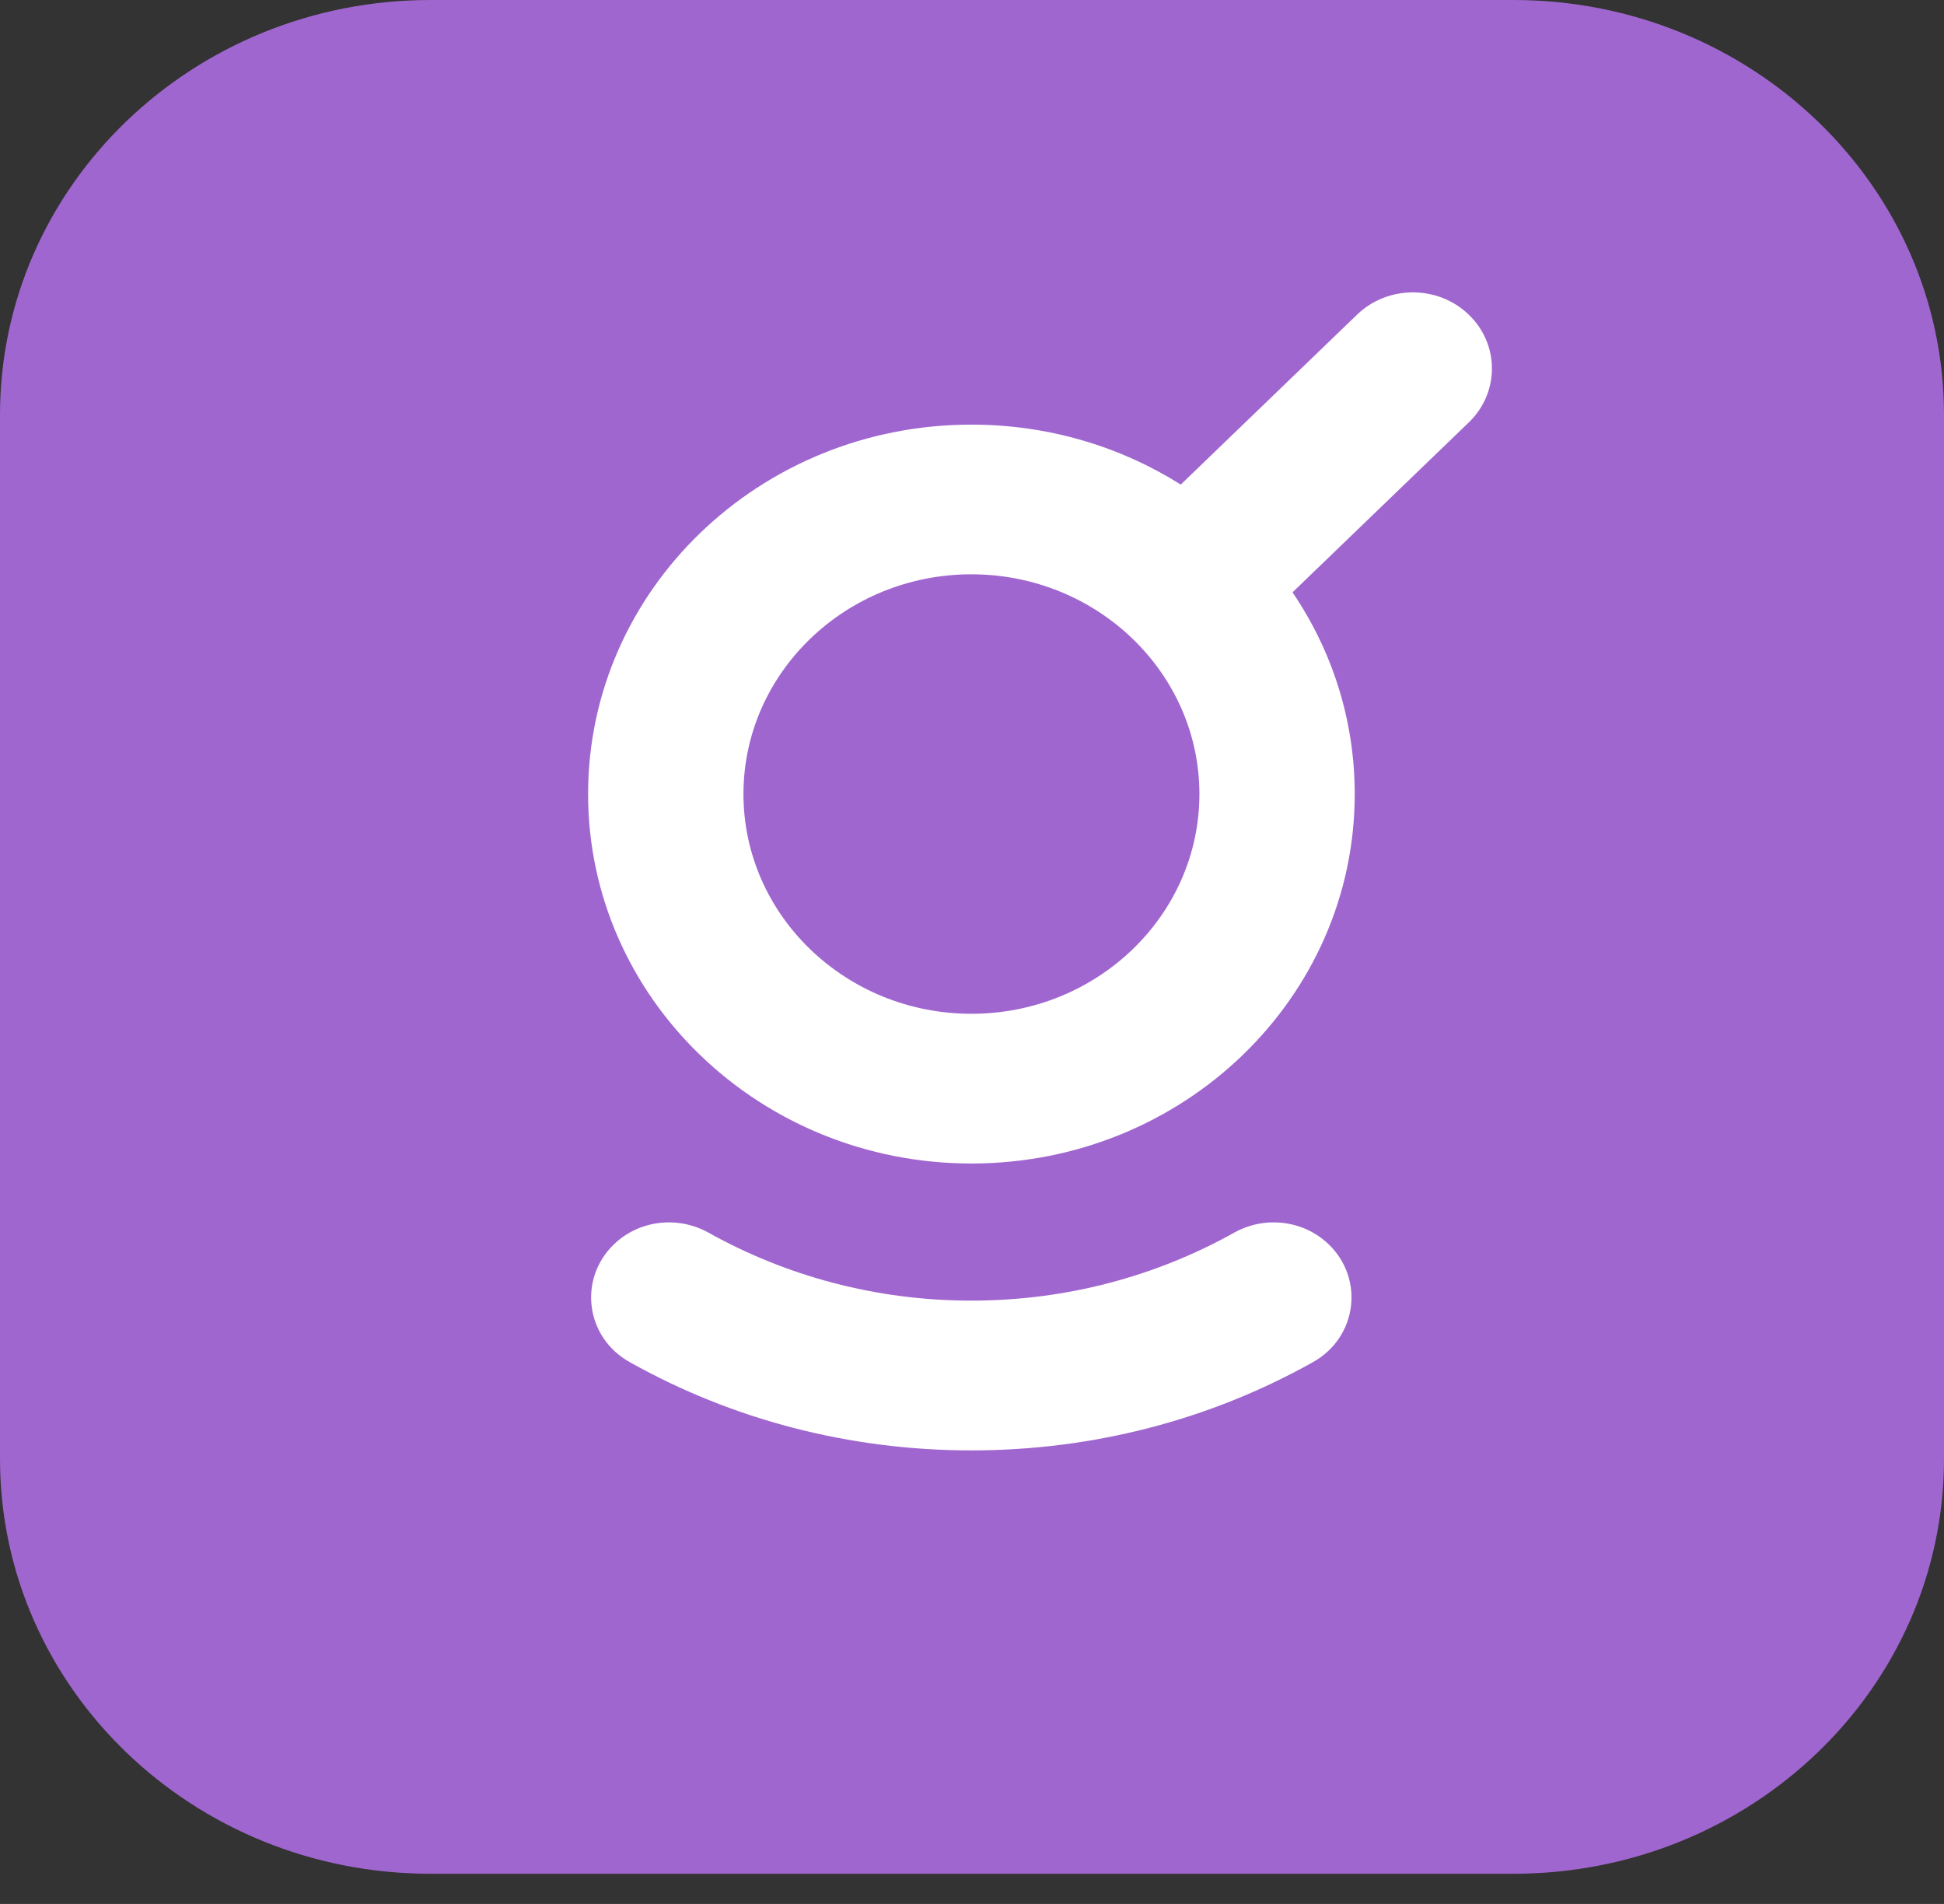
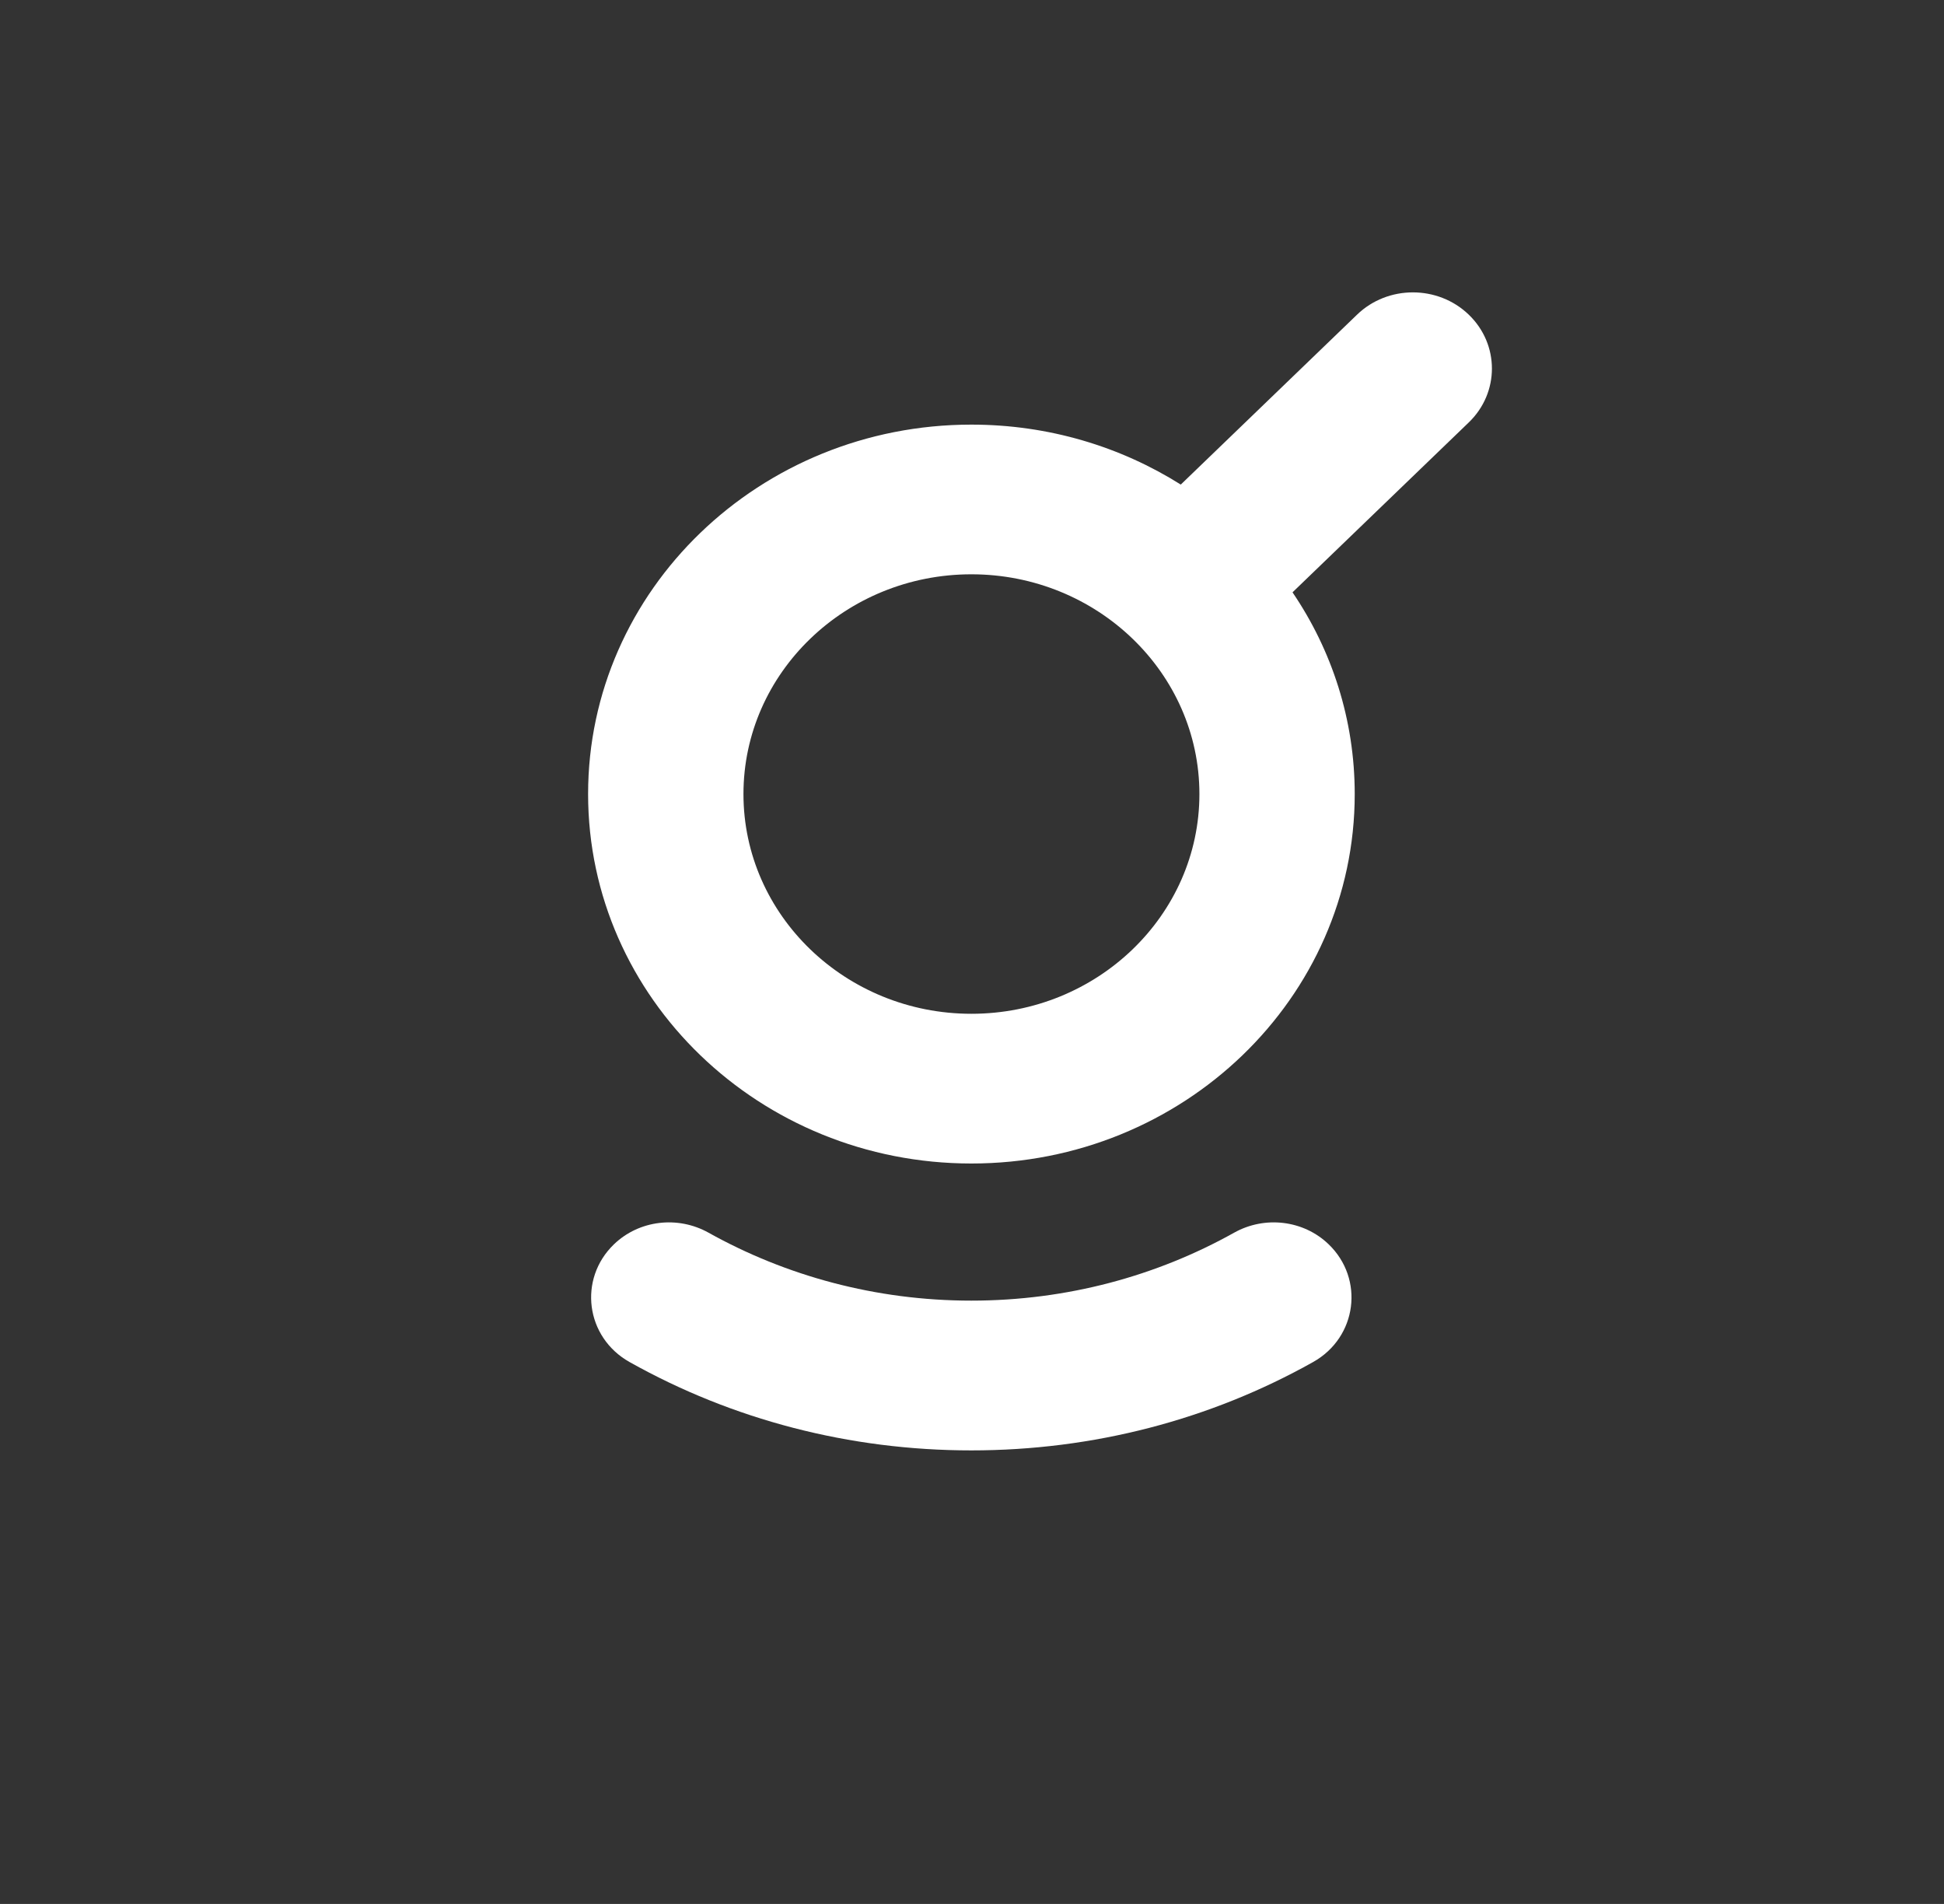
<svg xmlns="http://www.w3.org/2000/svg" width="48" height="47" viewBox="0 0 48 47" fill="none">
  <rect x="0" y="0" width="48" height="47" fill="#333333" stroke="none" />
-   <path d="M37.37 0H10.63C4.759 0 0 4.586 0 10.244V36.011C0 41.668 4.759 46.255 10.63 46.255H37.37C43.241 46.255 48 41.668 48 36.011V10.244C48 4.586 43.241 0 37.37 0Z" fill="#A066CF" />
  <path d="M36.266 7.768C35.504 7.034 34.267 7.034 33.507 7.768L29.155 11.962C27.669 11.027 25.894 10.482 23.985 10.482C18.759 10.482 14.521 14.566 14.521 19.602C14.521 24.638 18.759 28.722 23.985 28.722C29.212 28.722 33.45 24.638 33.45 19.602C33.45 17.765 32.886 16.053 31.914 14.622L36.266 10.428C37.028 9.694 37.028 8.502 36.266 7.768ZM23.985 25.026C20.882 25.026 18.357 22.594 18.357 19.602C18.357 16.61 20.881 14.177 23.985 14.177C27.09 14.177 29.615 16.61 29.615 19.602C29.615 22.594 27.09 25.026 23.985 25.026Z" fill="white" />
  <path d="M32.806 30.716C32.187 30.119 31.23 30.006 30.472 30.43C28.562 31.497 26.345 32.107 23.983 32.107C21.622 32.107 19.405 31.495 17.495 30.43C16.736 30.006 15.78 30.119 15.16 30.716C14.271 31.573 14.457 33.012 15.543 33.622C18.079 35.045 20.971 35.804 23.983 35.804C26.996 35.804 29.888 35.045 32.424 33.622C33.51 33.012 33.694 31.571 32.806 30.716Z" fill="white" />
</svg>